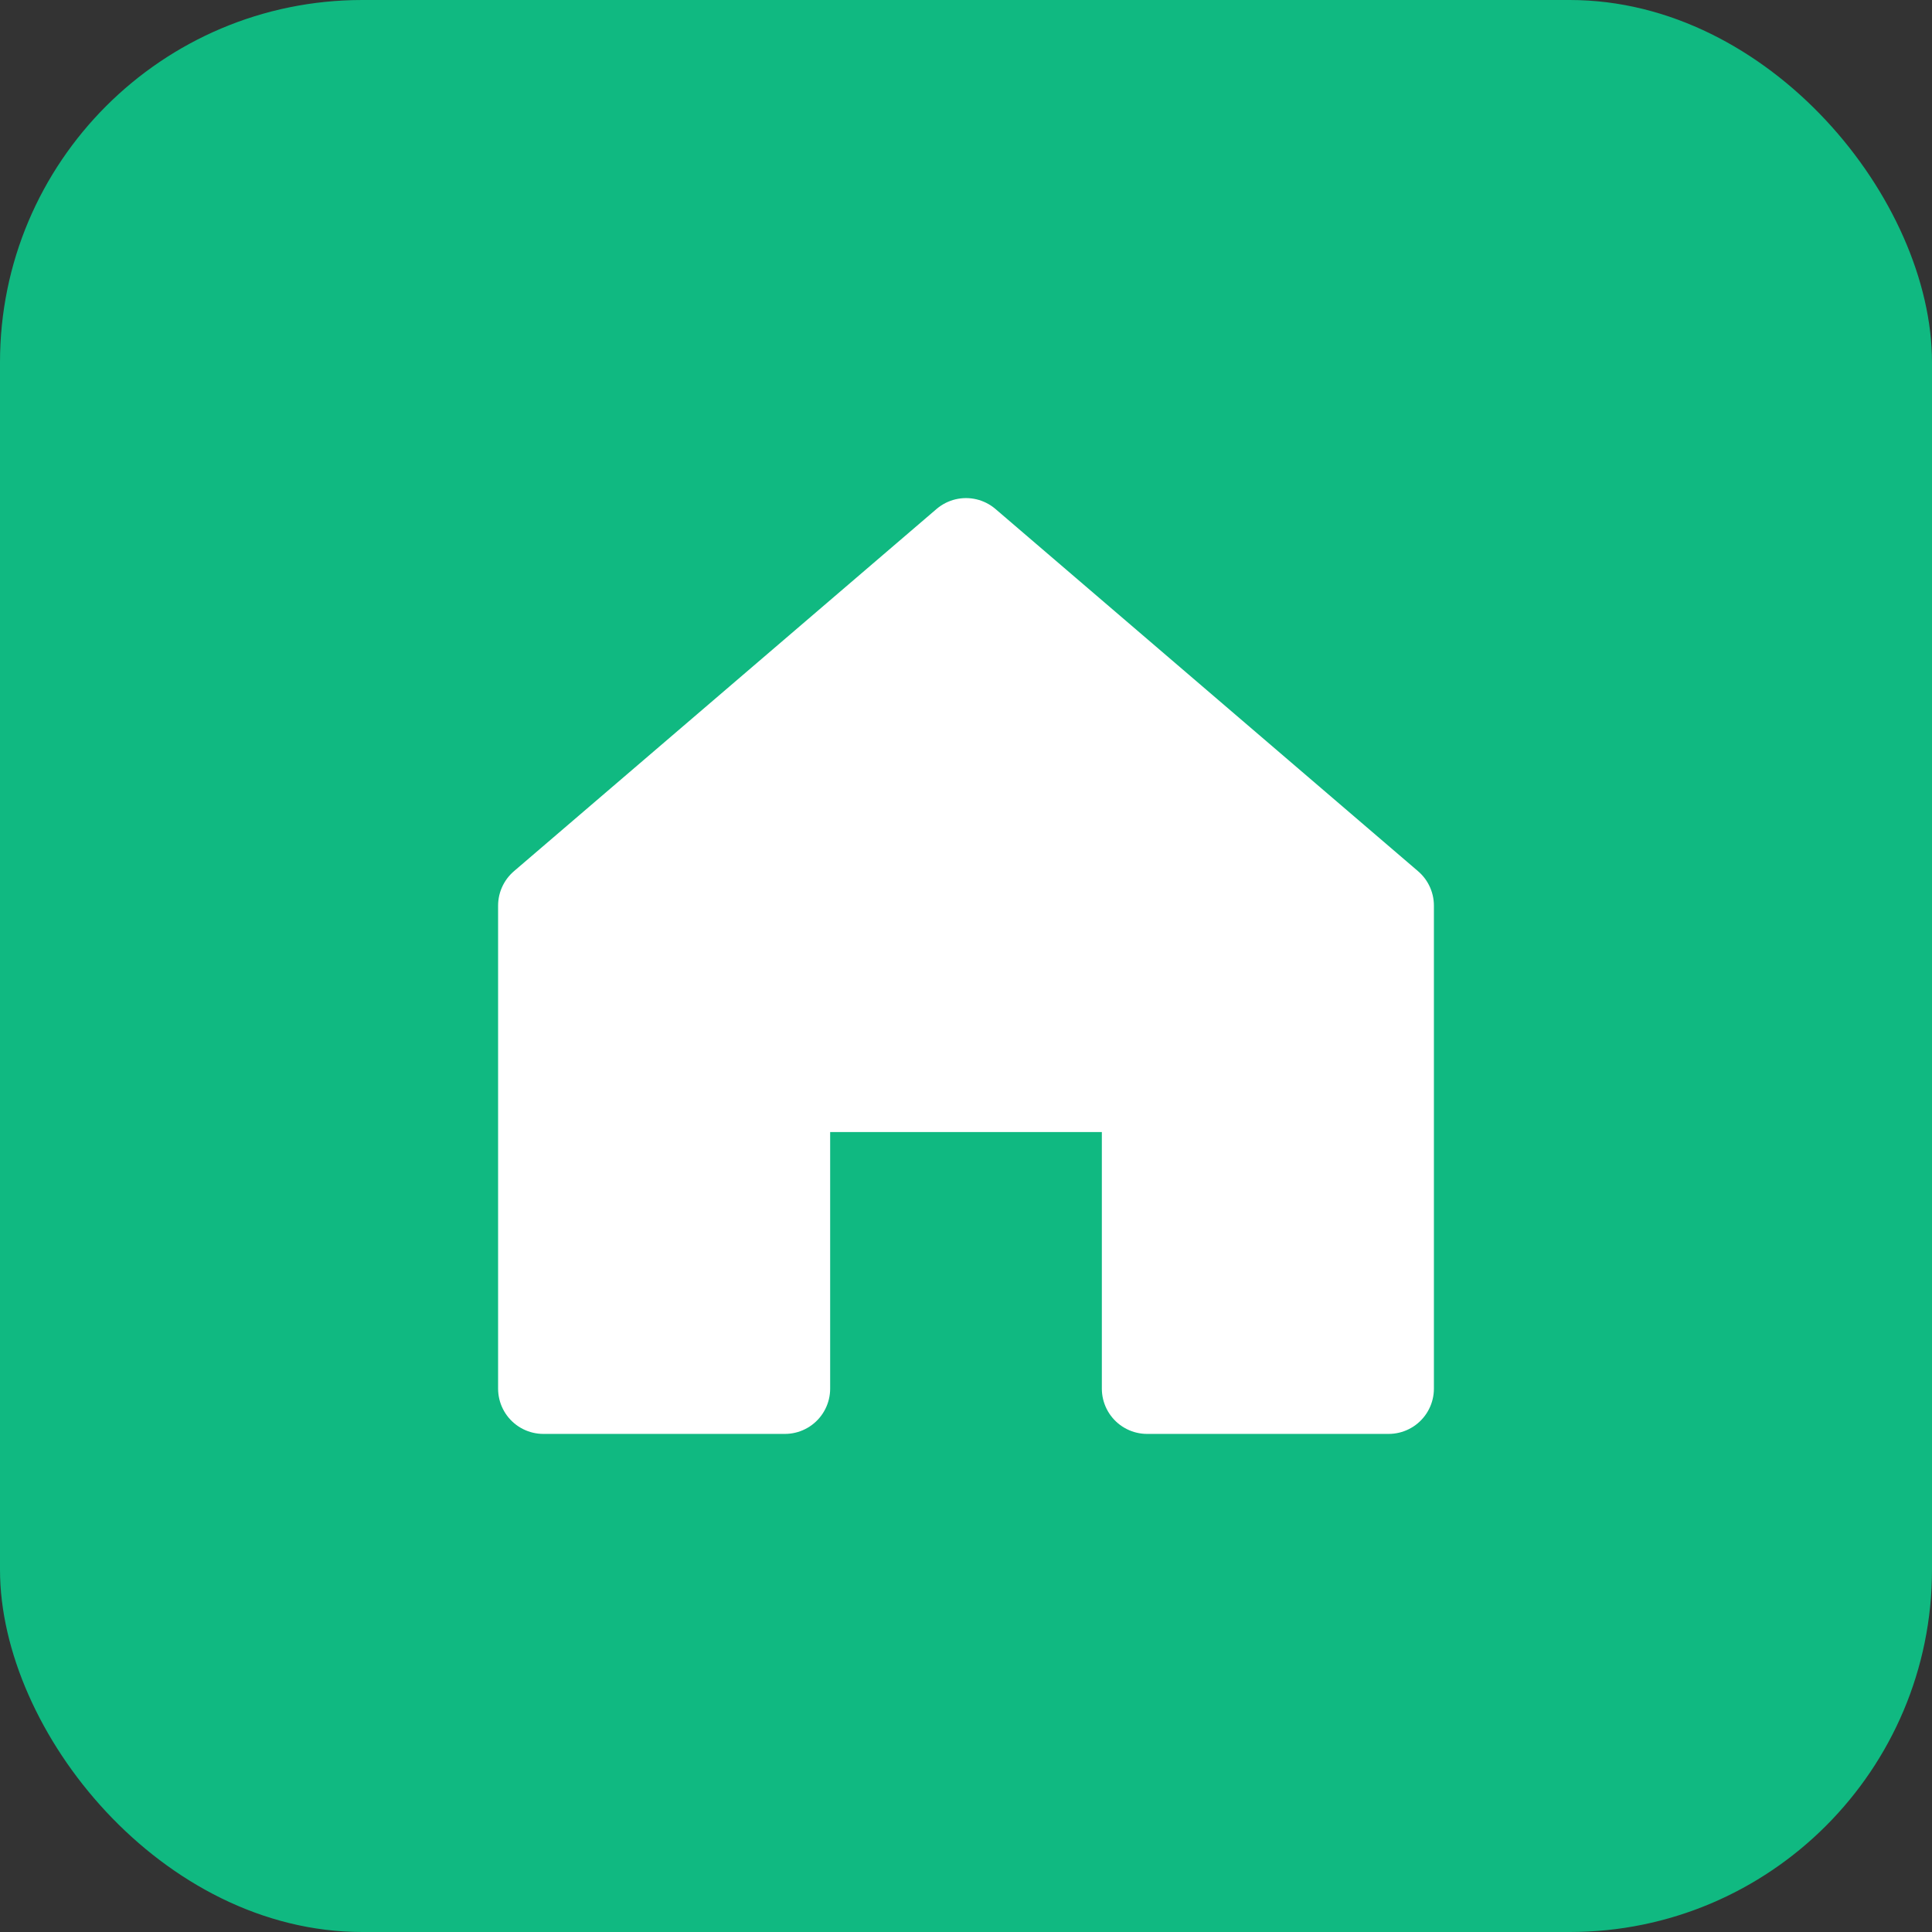
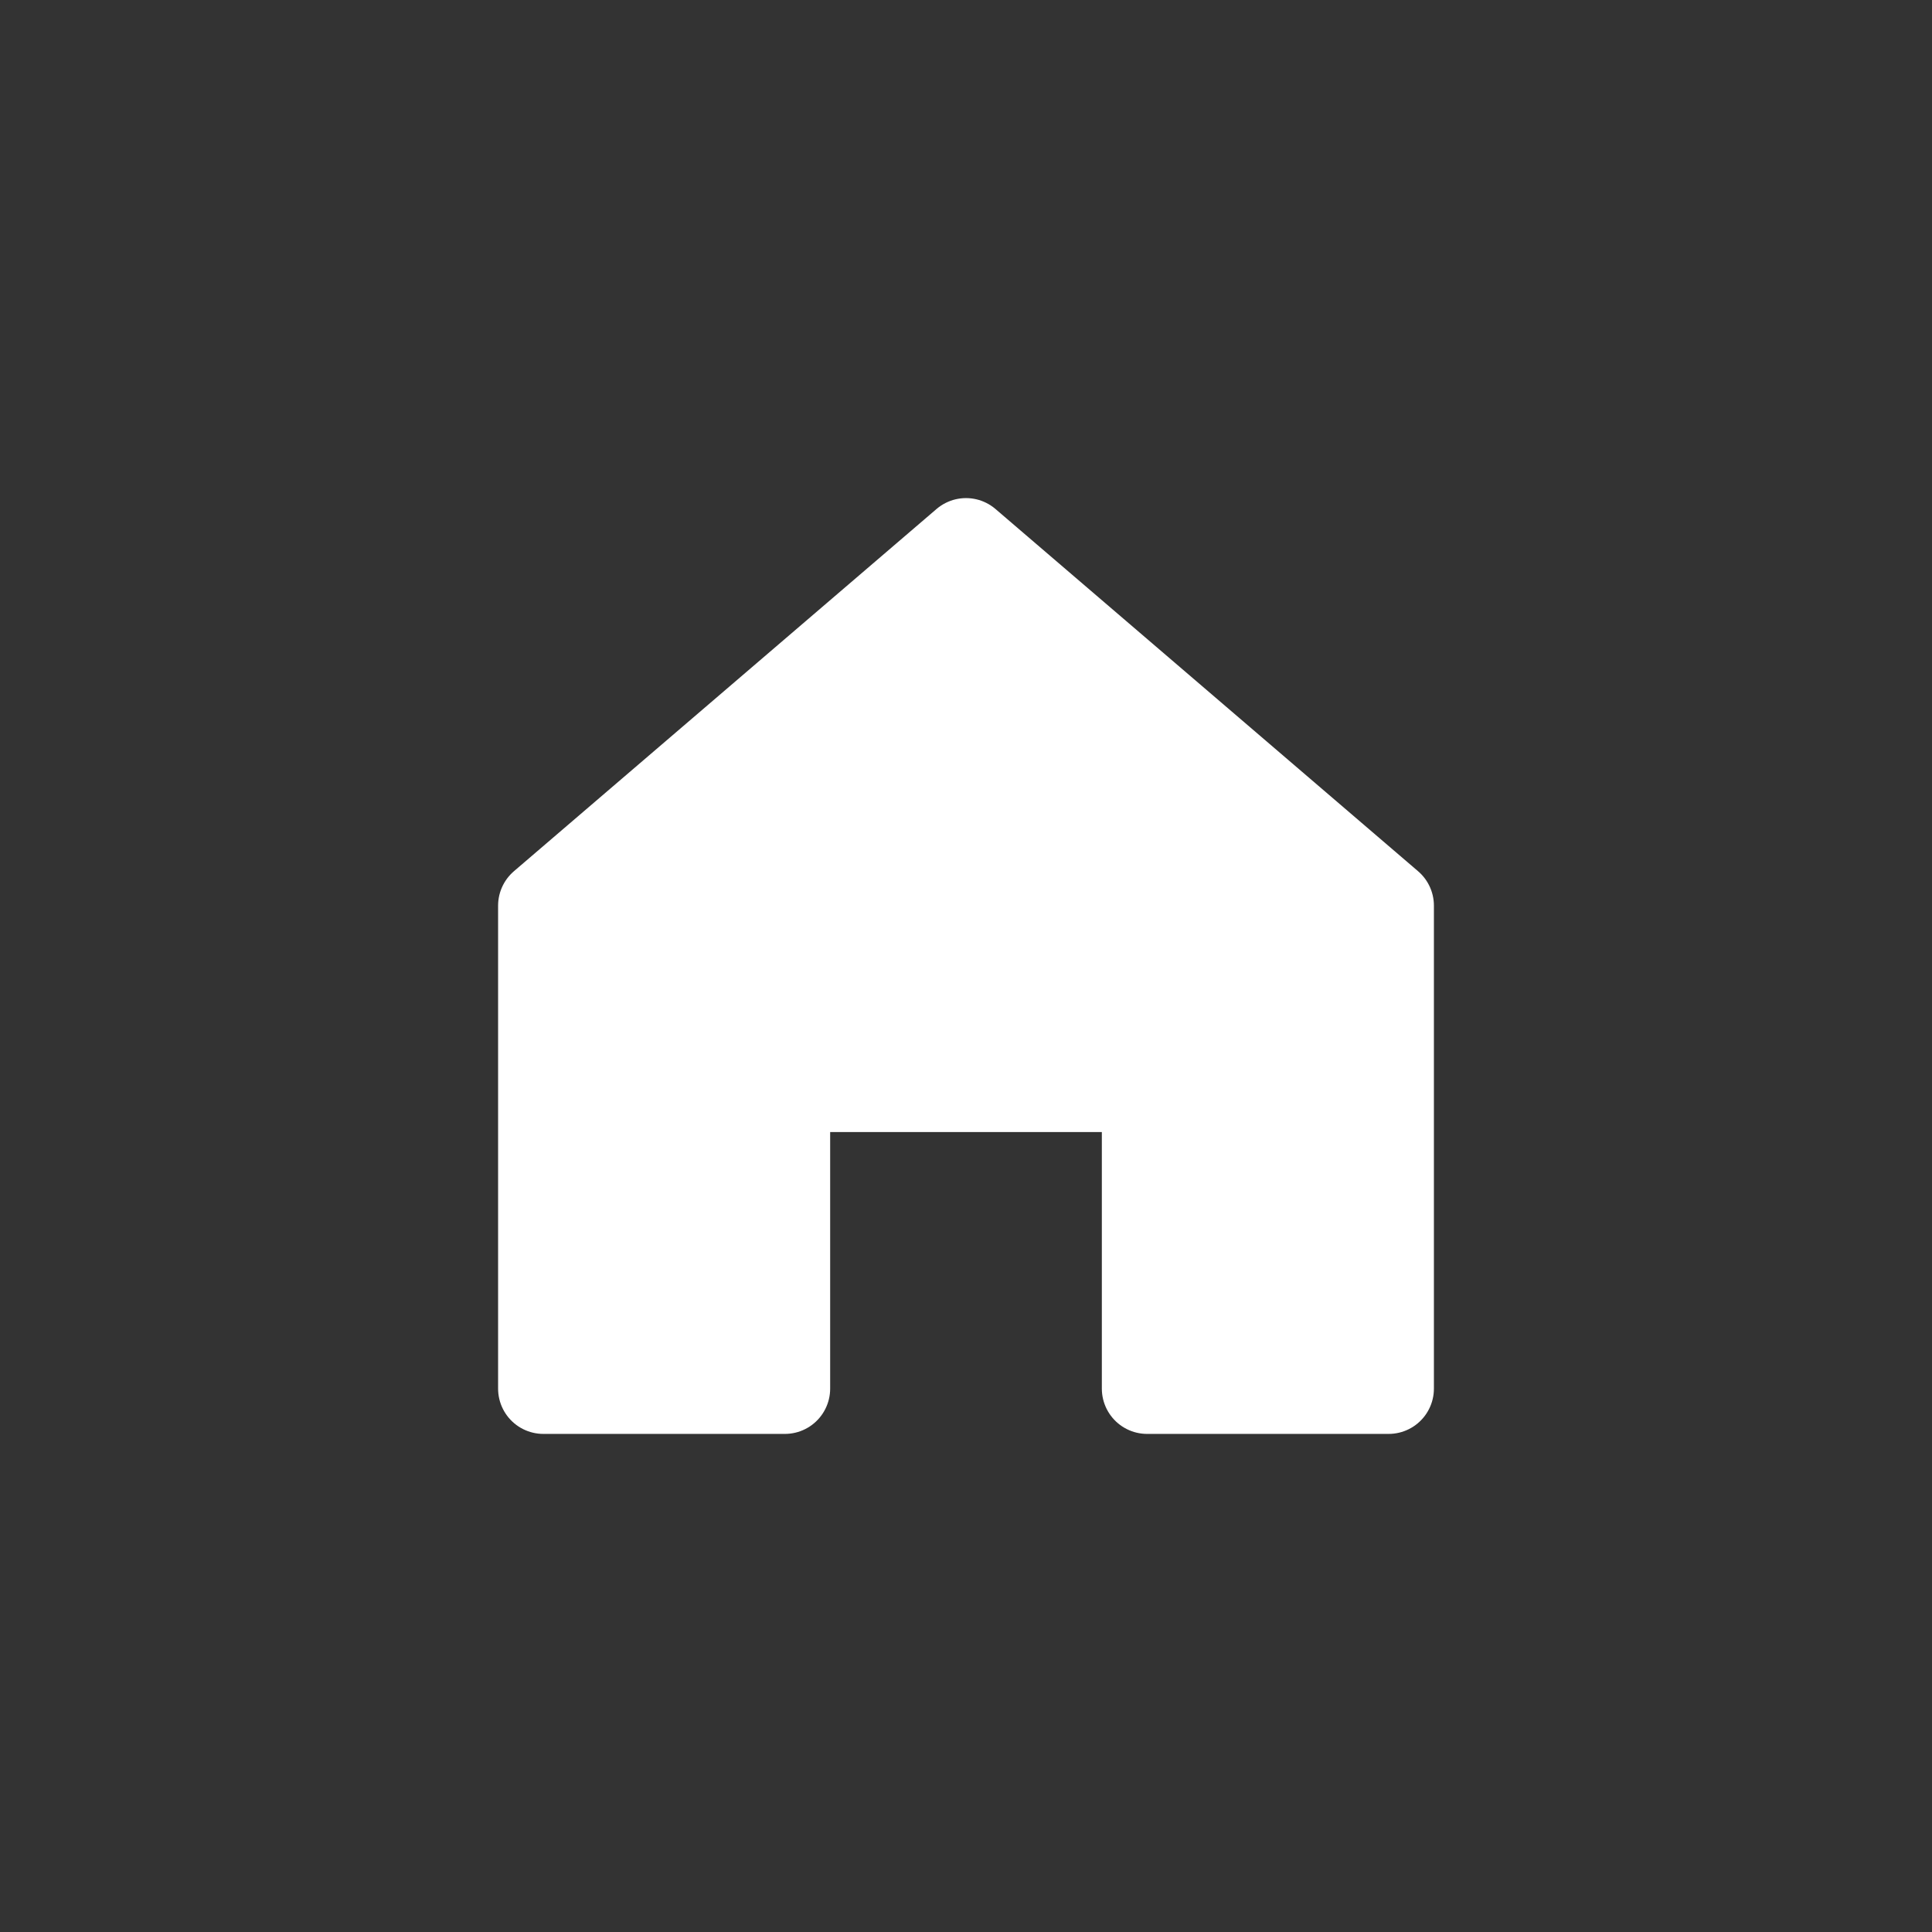
<svg xmlns="http://www.w3.org/2000/svg" width="32" height="32" viewBox="0 0 32 32" fill="none">
  <rect x="0" y="0" width="32" height="32" fill="#333333" stroke="none" />
-   <rect width="32" height="32" rx="6" fill="#10b981" />
  <path d="M16 9L9 15V23H13V18H19V23H23V15L16 9Z" fill="white" stroke="white" stroke-width="1.5" stroke-linecap="round" stroke-linejoin="round" />
</svg>